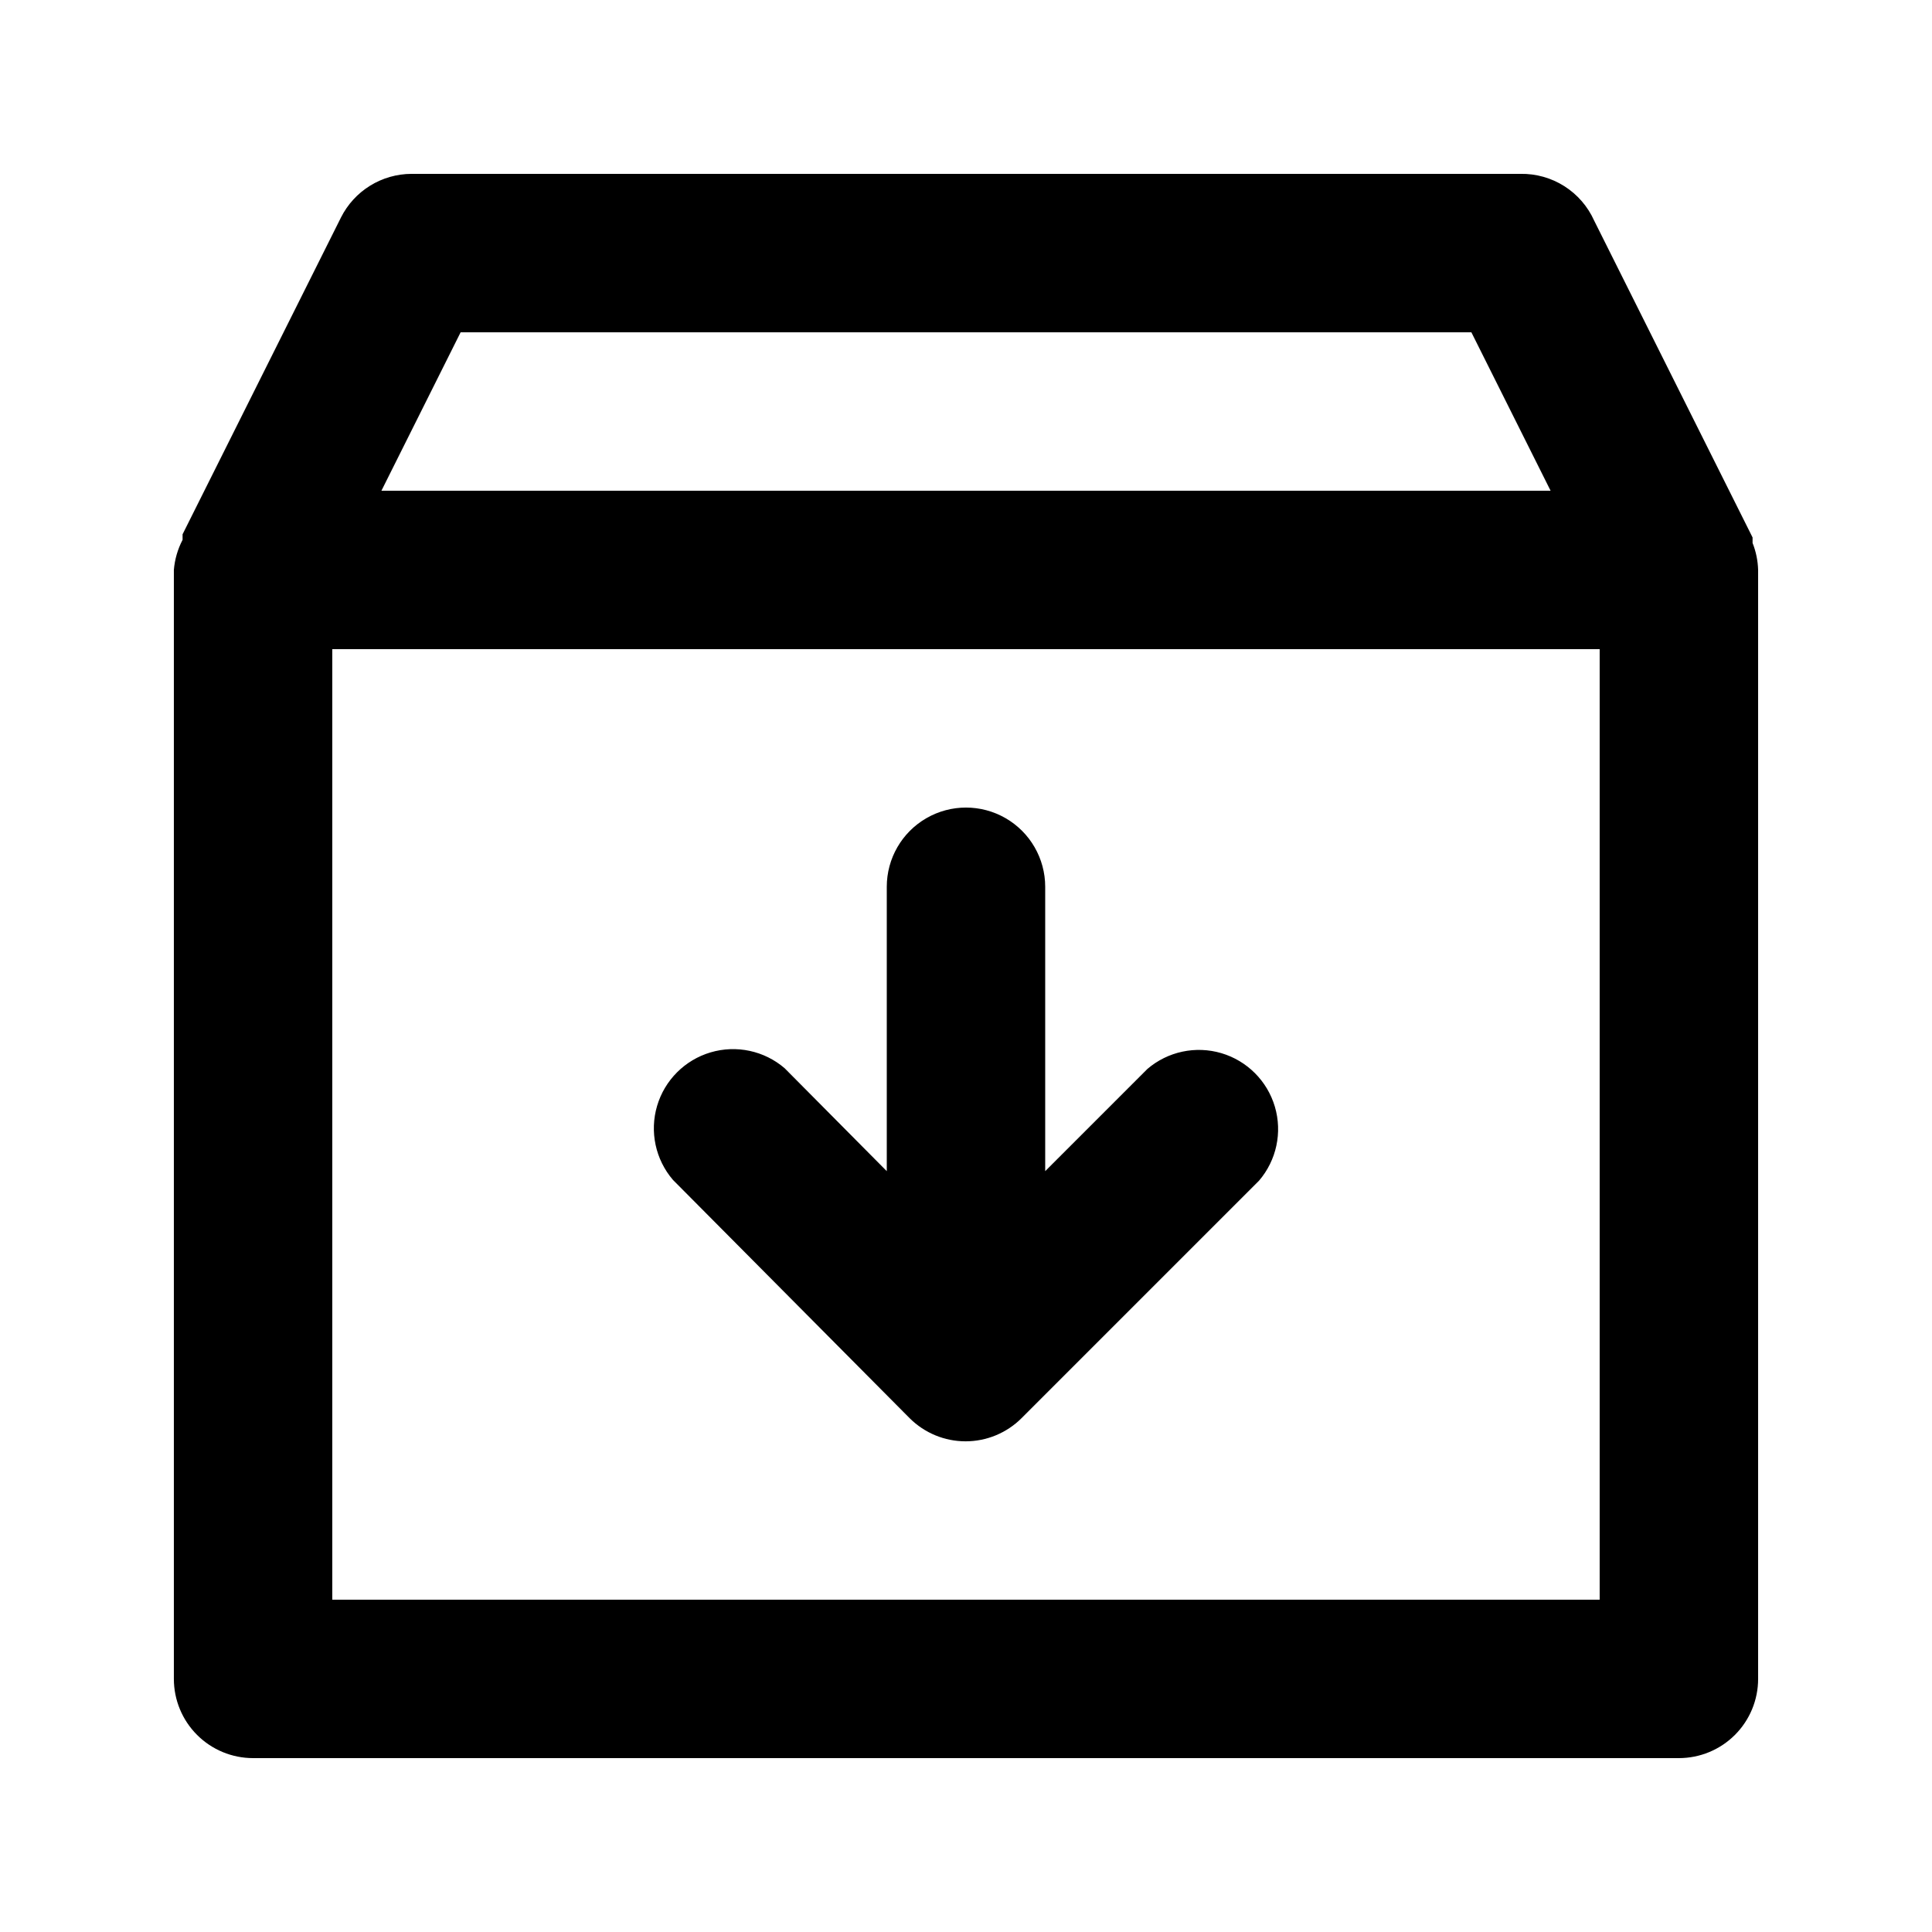
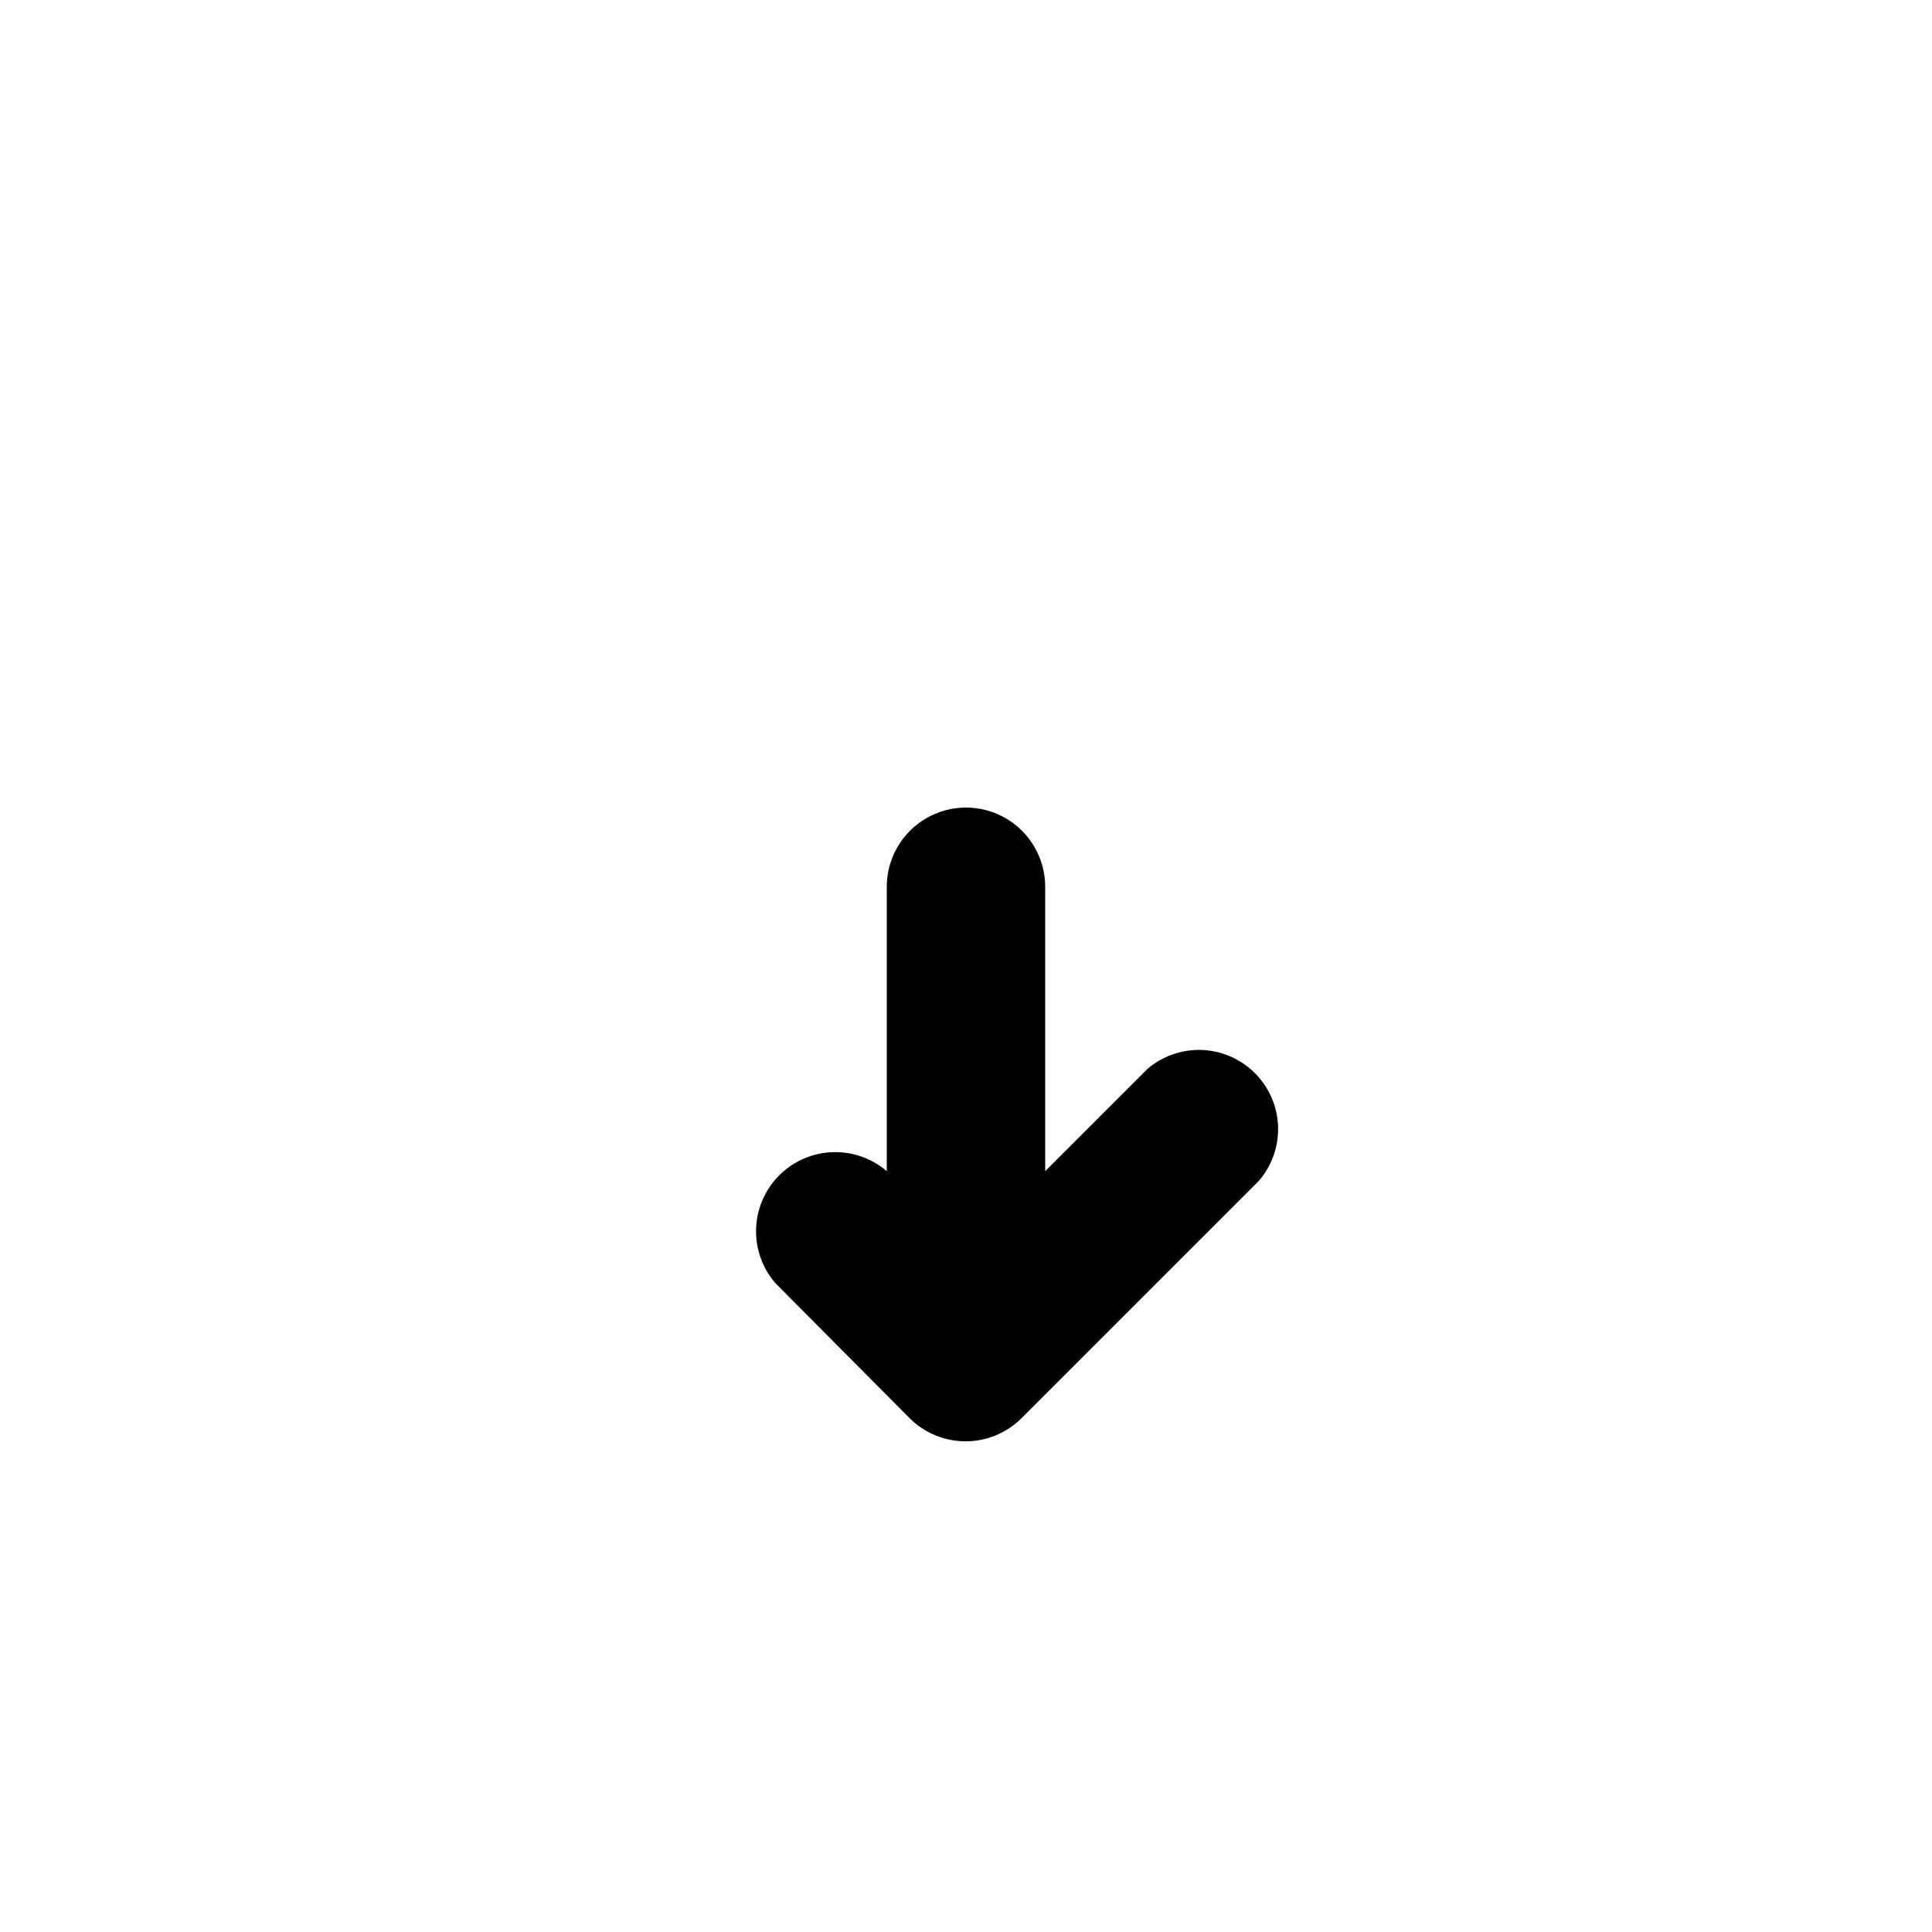
<svg xmlns="http://www.w3.org/2000/svg" fill="#000000" width="800px" height="800px" version="1.1" viewBox="144 144 512 512">
  <g>
-     <path d="m608.45 287.9v-1.469l-41.984-83.969c-1.684-3.75-4.43-6.922-7.902-9.125-3.469-2.199-7.512-3.336-11.621-3.262h-293.89c-3.879 0.012-7.676 1.098-10.973 3.133-3.297 2.039-5.965 4.949-7.711 8.414l-41.984 83.969v1.469c-1.293 2.477-2.078 5.191-2.309 7.977v293.89c0 5.57 2.211 10.906 6.148 14.844s9.277 6.148 14.844 6.148h377.86c5.57 0 10.906-2.211 14.844-6.148s6.148-9.273 6.148-14.844v-293.89c-0.07-2.449-0.566-4.863-1.469-7.137zm-342.38-55.84h267.86l20.992 41.984h-309.84zm301.86 335.87h-335.87v-251.9h335.87z" />
-     <path d="m385.09 519.86c3.934 3.91 9.254 6.106 14.801 6.106 5.543 0 10.867-2.195 14.797-6.106l62.977-62.977c4.629-5.402 6.203-12.785 4.188-19.605-2.019-6.824-7.356-12.16-14.176-14.18-6.824-2.016-14.207-0.441-19.609 4.188l-27.078 27.078v-75.359c0-7.5-4.004-14.43-10.496-18.18-6.496-3.75-14.5-3.75-20.992 0-6.496 3.75-10.496 10.68-10.496 18.18v75.363l-27.082-27.293c-5.402-4.629-12.785-6.203-19.605-4.188-6.824 2.019-12.16 7.356-14.18 14.18-2.016 6.82-0.441 14.203 4.188 19.605z" />
+     <path d="m385.09 519.86c3.934 3.91 9.254 6.106 14.801 6.106 5.543 0 10.867-2.195 14.797-6.106l62.977-62.977c4.629-5.402 6.203-12.785 4.188-19.605-2.019-6.824-7.356-12.16-14.176-14.18-6.824-2.016-14.207-0.441-19.609 4.188l-27.078 27.078v-75.359c0-7.5-4.004-14.43-10.496-18.18-6.496-3.75-14.5-3.75-20.992 0-6.496 3.75-10.496 10.68-10.496 18.18v75.363c-5.402-4.629-12.785-6.203-19.605-4.188-6.824 2.019-12.16 7.356-14.18 14.18-2.016 6.82-0.441 14.203 4.188 19.605z" />
  </g>
</svg>